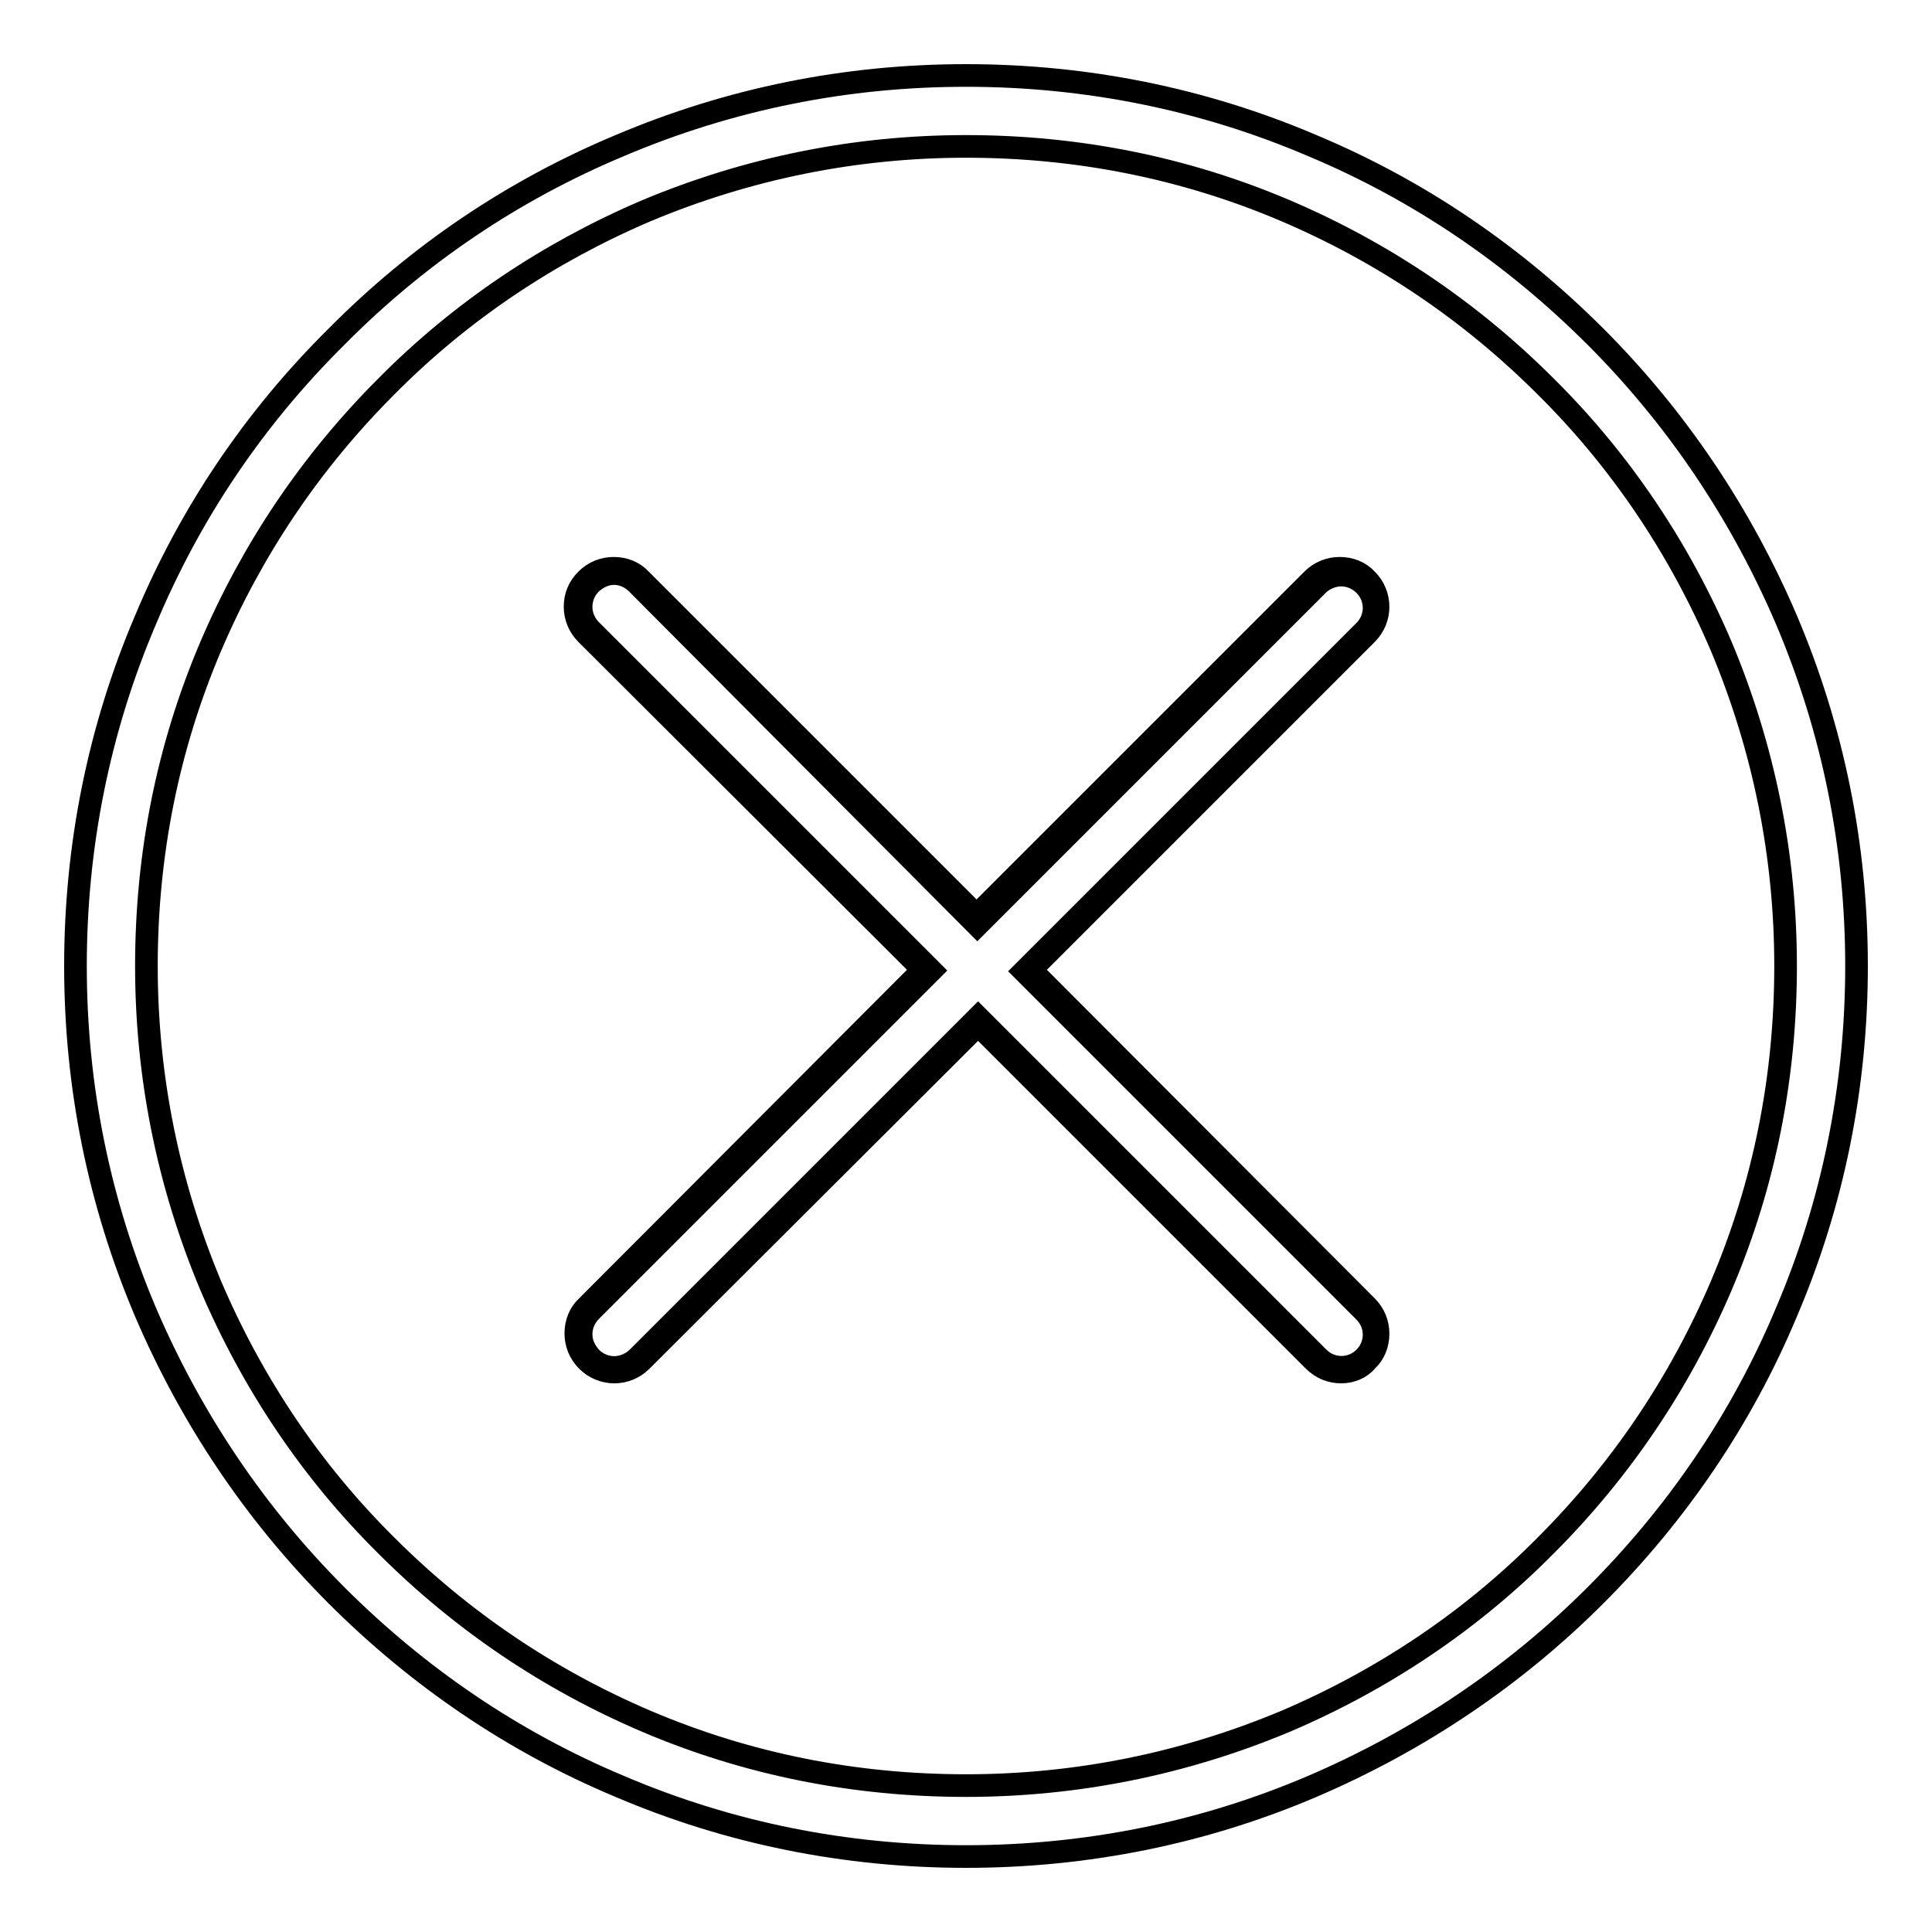
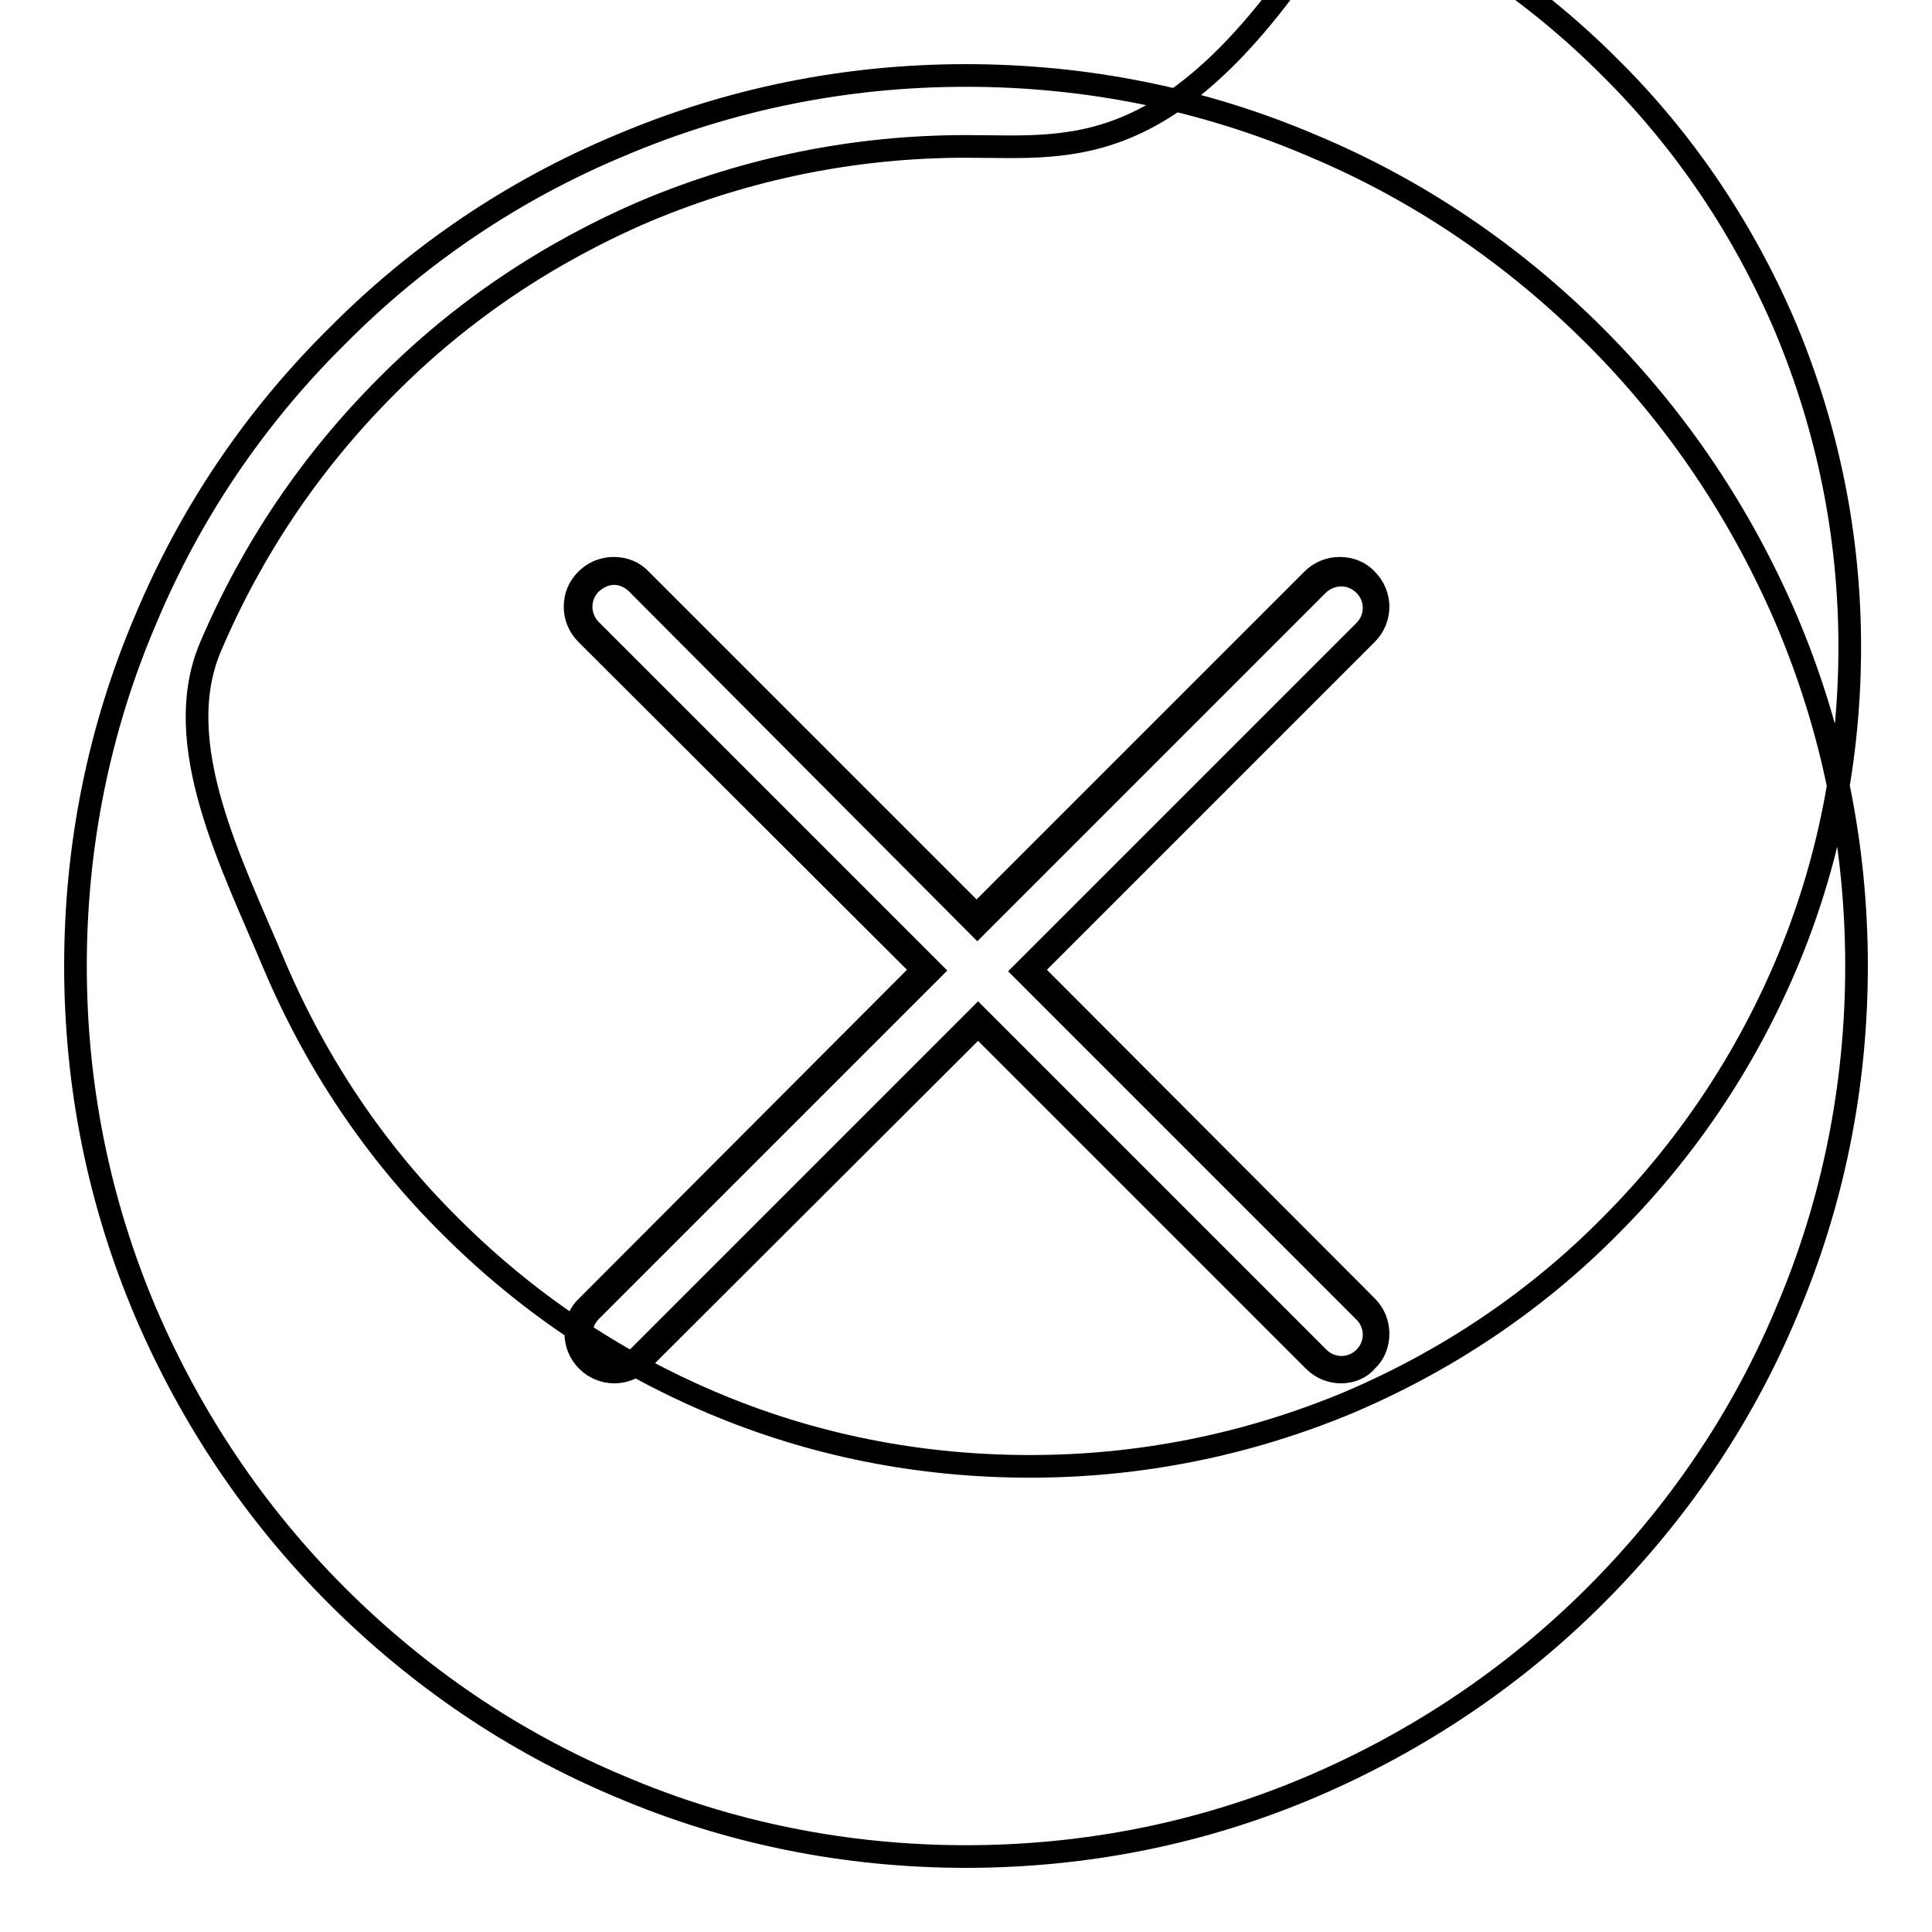
<svg xmlns="http://www.w3.org/2000/svg" version="1.1" x="0px" y="0px" viewBox="0 0 256 256" enable-background="new 0 0 256 256" xml:space="preserve">
  <g>
-     <path stroke-width="3" fill-opacity="0" stroke="#000000" d="M128,246c-15.9,0-31.4-3.1-45.9-9.3c-14.1-5.9-26.7-14.5-37.5-25.3c-10.8-10.8-19.3-23.5-25.3-37.5 c-6.2-14.6-9.3-30-9.3-45.9s3.1-31.4,9.3-45.9C25.2,68,33.7,55.4,44.6,44.6C55.4,33.7,68,25.2,82.1,19.3c14.6-6.2,30-9.3,45.9-9.3 c15.9,0,31.4,3.1,45.9,9.3c14.1,5.9,26.7,14.5,37.5,25.3c10.8,10.8,19.3,23.5,25.3,37.5c6.2,14.6,9.3,30,9.3,45.9 s-3.1,31.4-9.3,45.9c-5.9,14.1-14.5,26.7-25.3,37.5c-10.8,10.8-23.5,19.3-37.5,25.3C159.4,242.9,143.9,246,128,246L128,246z  M128,19.4c-14.7,0-28.9,2.9-42.3,8.5c-12.9,5.5-24.6,13.3-34.5,23.3c-10,10-17.8,21.6-23.3,34.5c-5.7,13.4-8.5,27.6-8.5,42.3 s2.9,28.9,8.5,42.3c5.5,12.9,13.3,24.6,23.3,34.5c10,10,21.6,17.8,34.5,23.3c13.4,5.7,27.6,8.5,42.3,8.5c14.7,0,28.9-2.9,42.3-8.5 c12.9-5.5,24.6-13.3,34.5-23.3c10-10,17.8-21.6,23.3-34.5c5.7-13.4,8.5-27.6,8.5-42.3c0-14.7-2.9-28.9-8.5-42.3 c-5.5-12.9-13.3-24.6-23.3-34.5c-10-10-21.6-17.8-34.5-23.3C156.9,22.2,142.7,19.4,128,19.4L128,19.4z M181,173.3 c1.8,1.8,1.8,4.8,0,6.7c-1.8,1.8-4.8,1.8-6.7,0l-44.8-44.8L84.7,180c-1.8,1.8-4.8,1.8-6.7,0c-1.8-1.8-1.8-4.8,0-6.7l44.8-44.8 L78,83.7c-1.8-1.8-1.8-4.8,0-6.7c1.8-1.8,4.8-1.8,6.7,0l44.8,44.8L174.3,77c1.8-1.8,4.8-1.8,6.7,0c1.8,1.8,1.8,4.8,0,6.7 l-44.8,44.8L181,173.3L181,173.3z M177.7,181.8c-1.3,0-2.6-0.5-3.6-1.5l-44.5-44.5L85,180.3c-2,2-5.2,2-7.2,0c-1-1-1.5-2.3-1.5-3.6 c0-1.4,0.5-2.7,1.5-3.6l44.5-44.6L77.7,84c-1-1-1.5-2.3-1.5-3.6c0-1.4,0.5-2.6,1.5-3.6c1-1,2.3-1.5,3.6-1.5c1.4,0,2.7,0.5,3.6,1.5 l44.5,44.5l44.5-44.5c1-1,2.3-1.5,3.6-1.5h0c1.4,0,2.7,0.5,3.6,1.5c2,2,2,5.2,0,7.2l-44.5,44.5l44.5,44.6c1,1,1.5,2.3,1.5,3.6 c0,1.4-0.5,2.7-1.5,3.6C180.3,181.3,179,181.8,177.7,181.8L177.7,181.8z M81.4,76c-1.2,0-2.2,0.5-3.1,1.3c-0.8,0.8-1.3,1.9-1.3,3.1 c0,1.2,0.5,2.3,1.3,3.1l45.1,45.1l-45.1,45.1c-0.8,0.8-1.3,1.9-1.3,3.1c0,1.2,0.5,2.2,1.3,3.1c0.8,0.8,1.9,1.3,3.1,1.3h0 c1.1,0,2.3-0.5,3.1-1.3l45.1-45.1l45.1,45.1c1.7,1.7,4.4,1.7,6.1,0c1.7-1.7,1.7-4.4,0-6.1l-45.1-45.1l45.1-45.1 c1.7-1.7,1.7-4.4,0-6.1c-0.8-0.8-1.9-1.3-3.1-1.3h0c-1.1,0-2.3,0.5-3.1,1.3l-45.1,45.1L84.4,77.3C83.6,76.5,82.5,76,81.4,76 L81.4,76z" />
+     <path stroke-width="3" fill-opacity="0" stroke="#000000" d="M128,246c-15.9,0-31.4-3.1-45.9-9.3c-14.1-5.9-26.7-14.5-37.5-25.3c-10.8-10.8-19.3-23.5-25.3-37.5 c-6.2-14.6-9.3-30-9.3-45.9s3.1-31.4,9.3-45.9C25.2,68,33.7,55.4,44.6,44.6C55.4,33.7,68,25.2,82.1,19.3c14.6-6.2,30-9.3,45.9-9.3 c15.9,0,31.4,3.1,45.9,9.3c14.1,5.9,26.7,14.5,37.5,25.3c10.8,10.8,19.3,23.5,25.3,37.5c6.2,14.6,9.3,30,9.3,45.9 s-3.1,31.4-9.3,45.9c-5.9,14.1-14.5,26.7-25.3,37.5c-10.8,10.8-23.5,19.3-37.5,25.3C159.4,242.9,143.9,246,128,246L128,246z  M128,19.4c-14.7,0-28.9,2.9-42.3,8.5c-12.9,5.5-24.6,13.3-34.5,23.3c-10,10-17.8,21.6-23.3,34.5s2.9,28.9,8.5,42.3c5.5,12.9,13.3,24.6,23.3,34.5c10,10,21.6,17.8,34.5,23.3c13.4,5.7,27.6,8.5,42.3,8.5c14.7,0,28.9-2.9,42.3-8.5 c12.9-5.5,24.6-13.3,34.5-23.3c10-10,17.8-21.6,23.3-34.5c5.7-13.4,8.5-27.6,8.5-42.3c0-14.7-2.9-28.9-8.5-42.3 c-5.5-12.9-13.3-24.6-23.3-34.5c-10-10-21.6-17.8-34.5-23.3C156.9,22.2,142.7,19.4,128,19.4L128,19.4z M181,173.3 c1.8,1.8,1.8,4.8,0,6.7c-1.8,1.8-4.8,1.8-6.7,0l-44.8-44.8L84.7,180c-1.8,1.8-4.8,1.8-6.7,0c-1.8-1.8-1.8-4.8,0-6.7l44.8-44.8 L78,83.7c-1.8-1.8-1.8-4.8,0-6.7c1.8-1.8,4.8-1.8,6.7,0l44.8,44.8L174.3,77c1.8-1.8,4.8-1.8,6.7,0c1.8,1.8,1.8,4.8,0,6.7 l-44.8,44.8L181,173.3L181,173.3z M177.7,181.8c-1.3,0-2.6-0.5-3.6-1.5l-44.5-44.5L85,180.3c-2,2-5.2,2-7.2,0c-1-1-1.5-2.3-1.5-3.6 c0-1.4,0.5-2.7,1.5-3.6l44.5-44.6L77.7,84c-1-1-1.5-2.3-1.5-3.6c0-1.4,0.5-2.6,1.5-3.6c1-1,2.3-1.5,3.6-1.5c1.4,0,2.7,0.5,3.6,1.5 l44.5,44.5l44.5-44.5c1-1,2.3-1.5,3.6-1.5h0c1.4,0,2.7,0.5,3.6,1.5c2,2,2,5.2,0,7.2l-44.5,44.5l44.5,44.6c1,1,1.5,2.3,1.5,3.6 c0,1.4-0.5,2.7-1.5,3.6C180.3,181.3,179,181.8,177.7,181.8L177.7,181.8z M81.4,76c-1.2,0-2.2,0.5-3.1,1.3c-0.8,0.8-1.3,1.9-1.3,3.1 c0,1.2,0.5,2.3,1.3,3.1l45.1,45.1l-45.1,45.1c-0.8,0.8-1.3,1.9-1.3,3.1c0,1.2,0.5,2.2,1.3,3.1c0.8,0.8,1.9,1.3,3.1,1.3h0 c1.1,0,2.3-0.5,3.1-1.3l45.1-45.1l45.1,45.1c1.7,1.7,4.4,1.7,6.1,0c1.7-1.7,1.7-4.4,0-6.1l-45.1-45.1l45.1-45.1 c1.7-1.7,1.7-4.4,0-6.1c-0.8-0.8-1.9-1.3-3.1-1.3h0c-1.1,0-2.3,0.5-3.1,1.3l-45.1,45.1L84.4,77.3C83.6,76.5,82.5,76,81.4,76 L81.4,76z" />
  </g>
</svg>